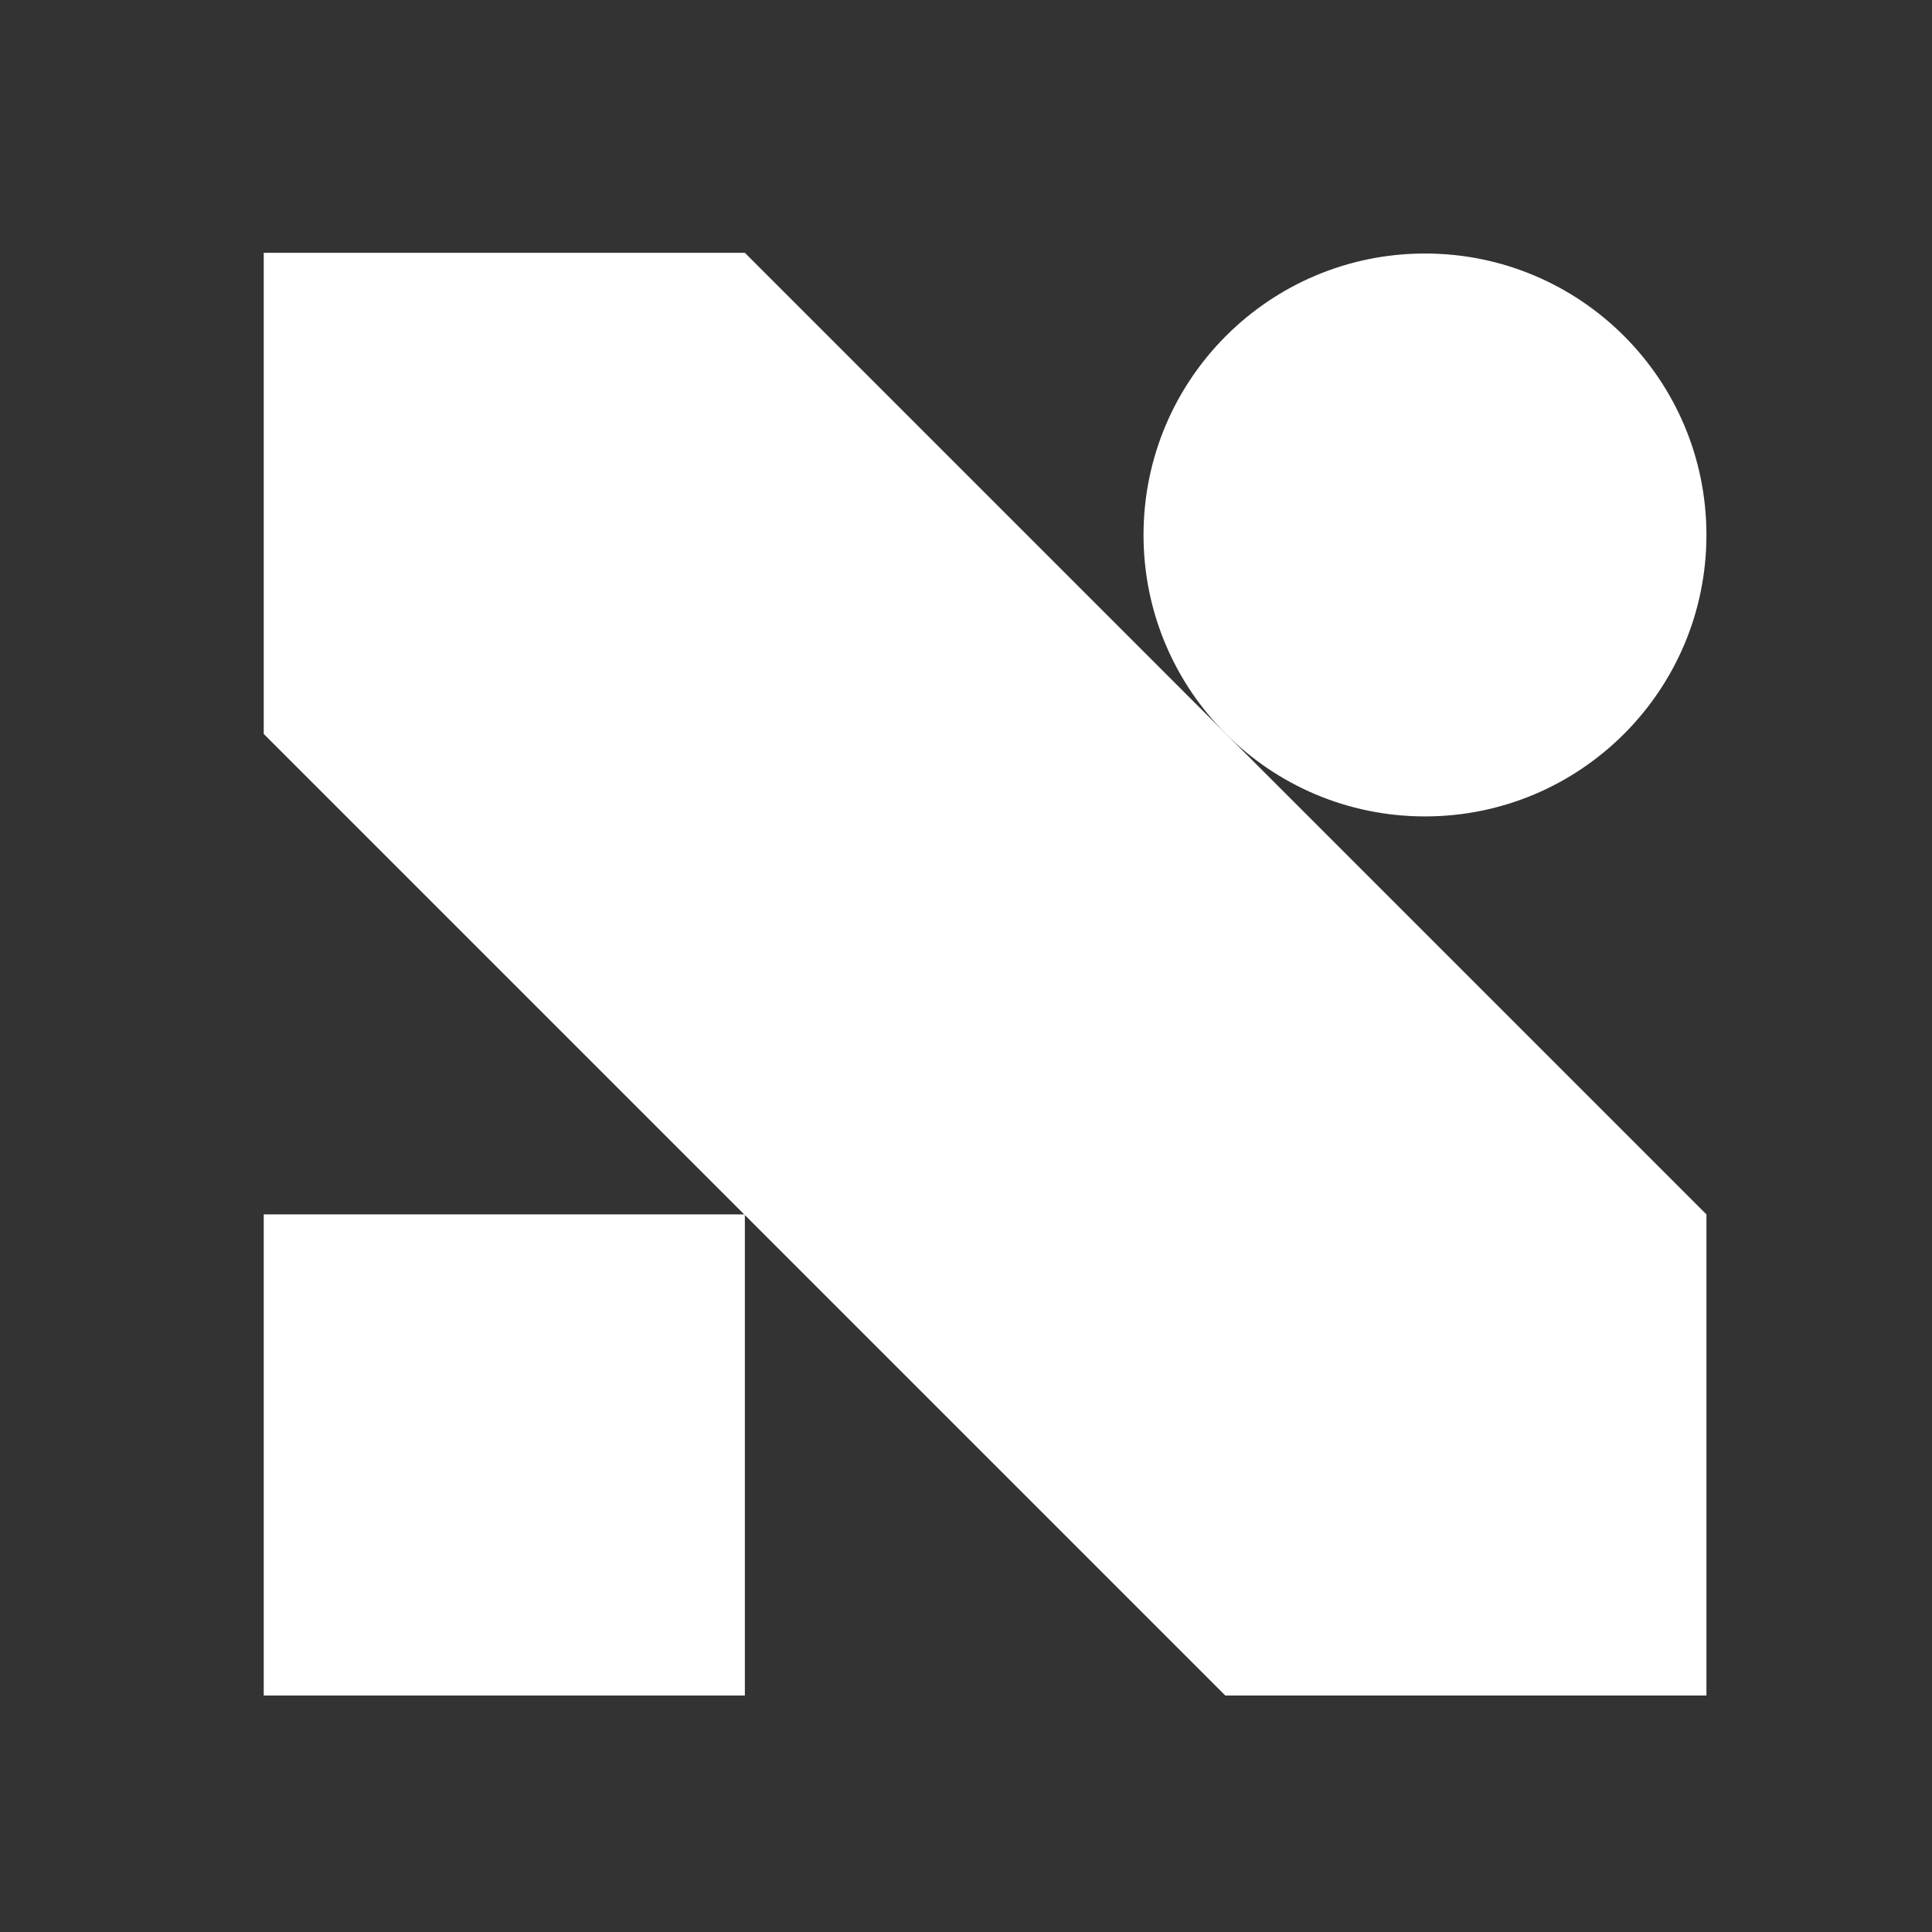
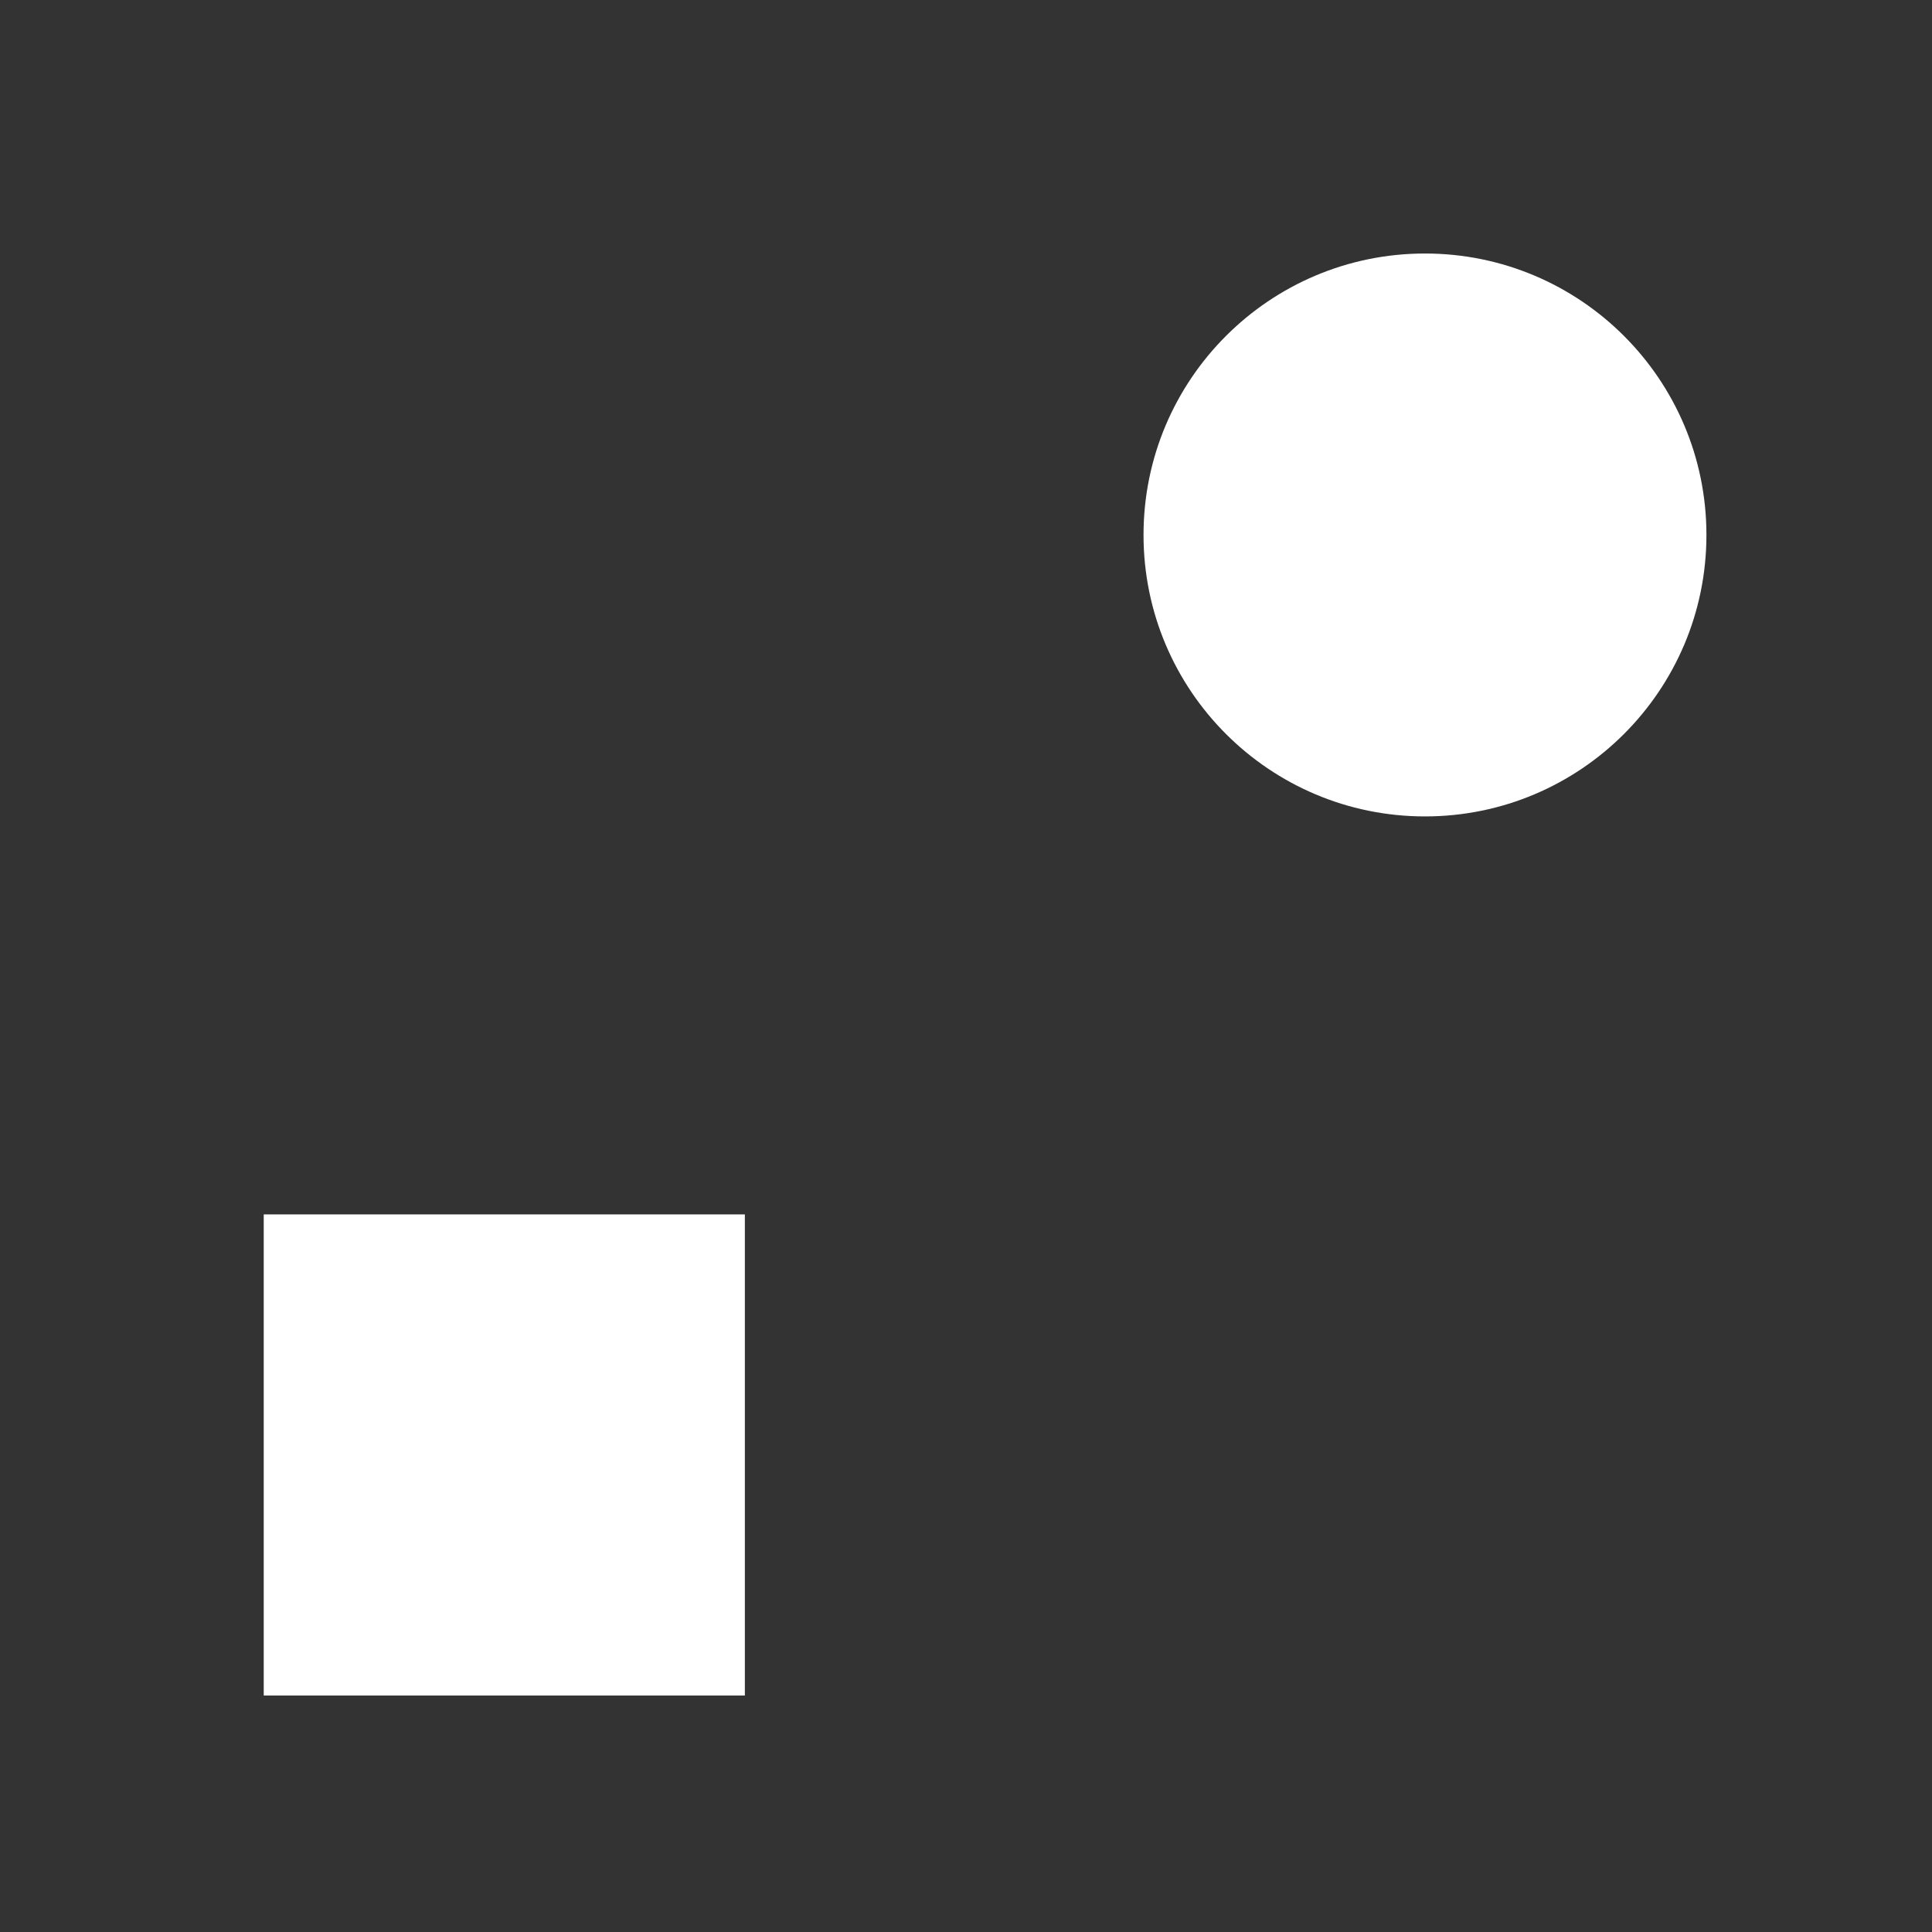
<svg xmlns="http://www.w3.org/2000/svg" version="1.1" viewBox="0 0 283.5 283.5">
  <rect x="0" y="0" width="283.5" height="283.5" fill="#333333" stroke="none" />
  <defs>
    <style> .cls-1 { fill: #fff; } </style>
  </defs>
  <g>
    <g id="_Слой_1" data-name="Слой_1">
      <g id="Layer_1">
        <g>
          <rect class="cls-1" x="38.7" y="178.2" width="70.6" height="70.6" />
          <circle class="cls-1" cx="209.1" cy="78.5" r="41.3" />
-           <path class="cls-1" d="M109.3,37.1H38.7v70.6l141.1,141.1h70.6v-70.6L109.3,37.1Z" />
        </g>
      </g>
    </g>
  </g>
</svg>